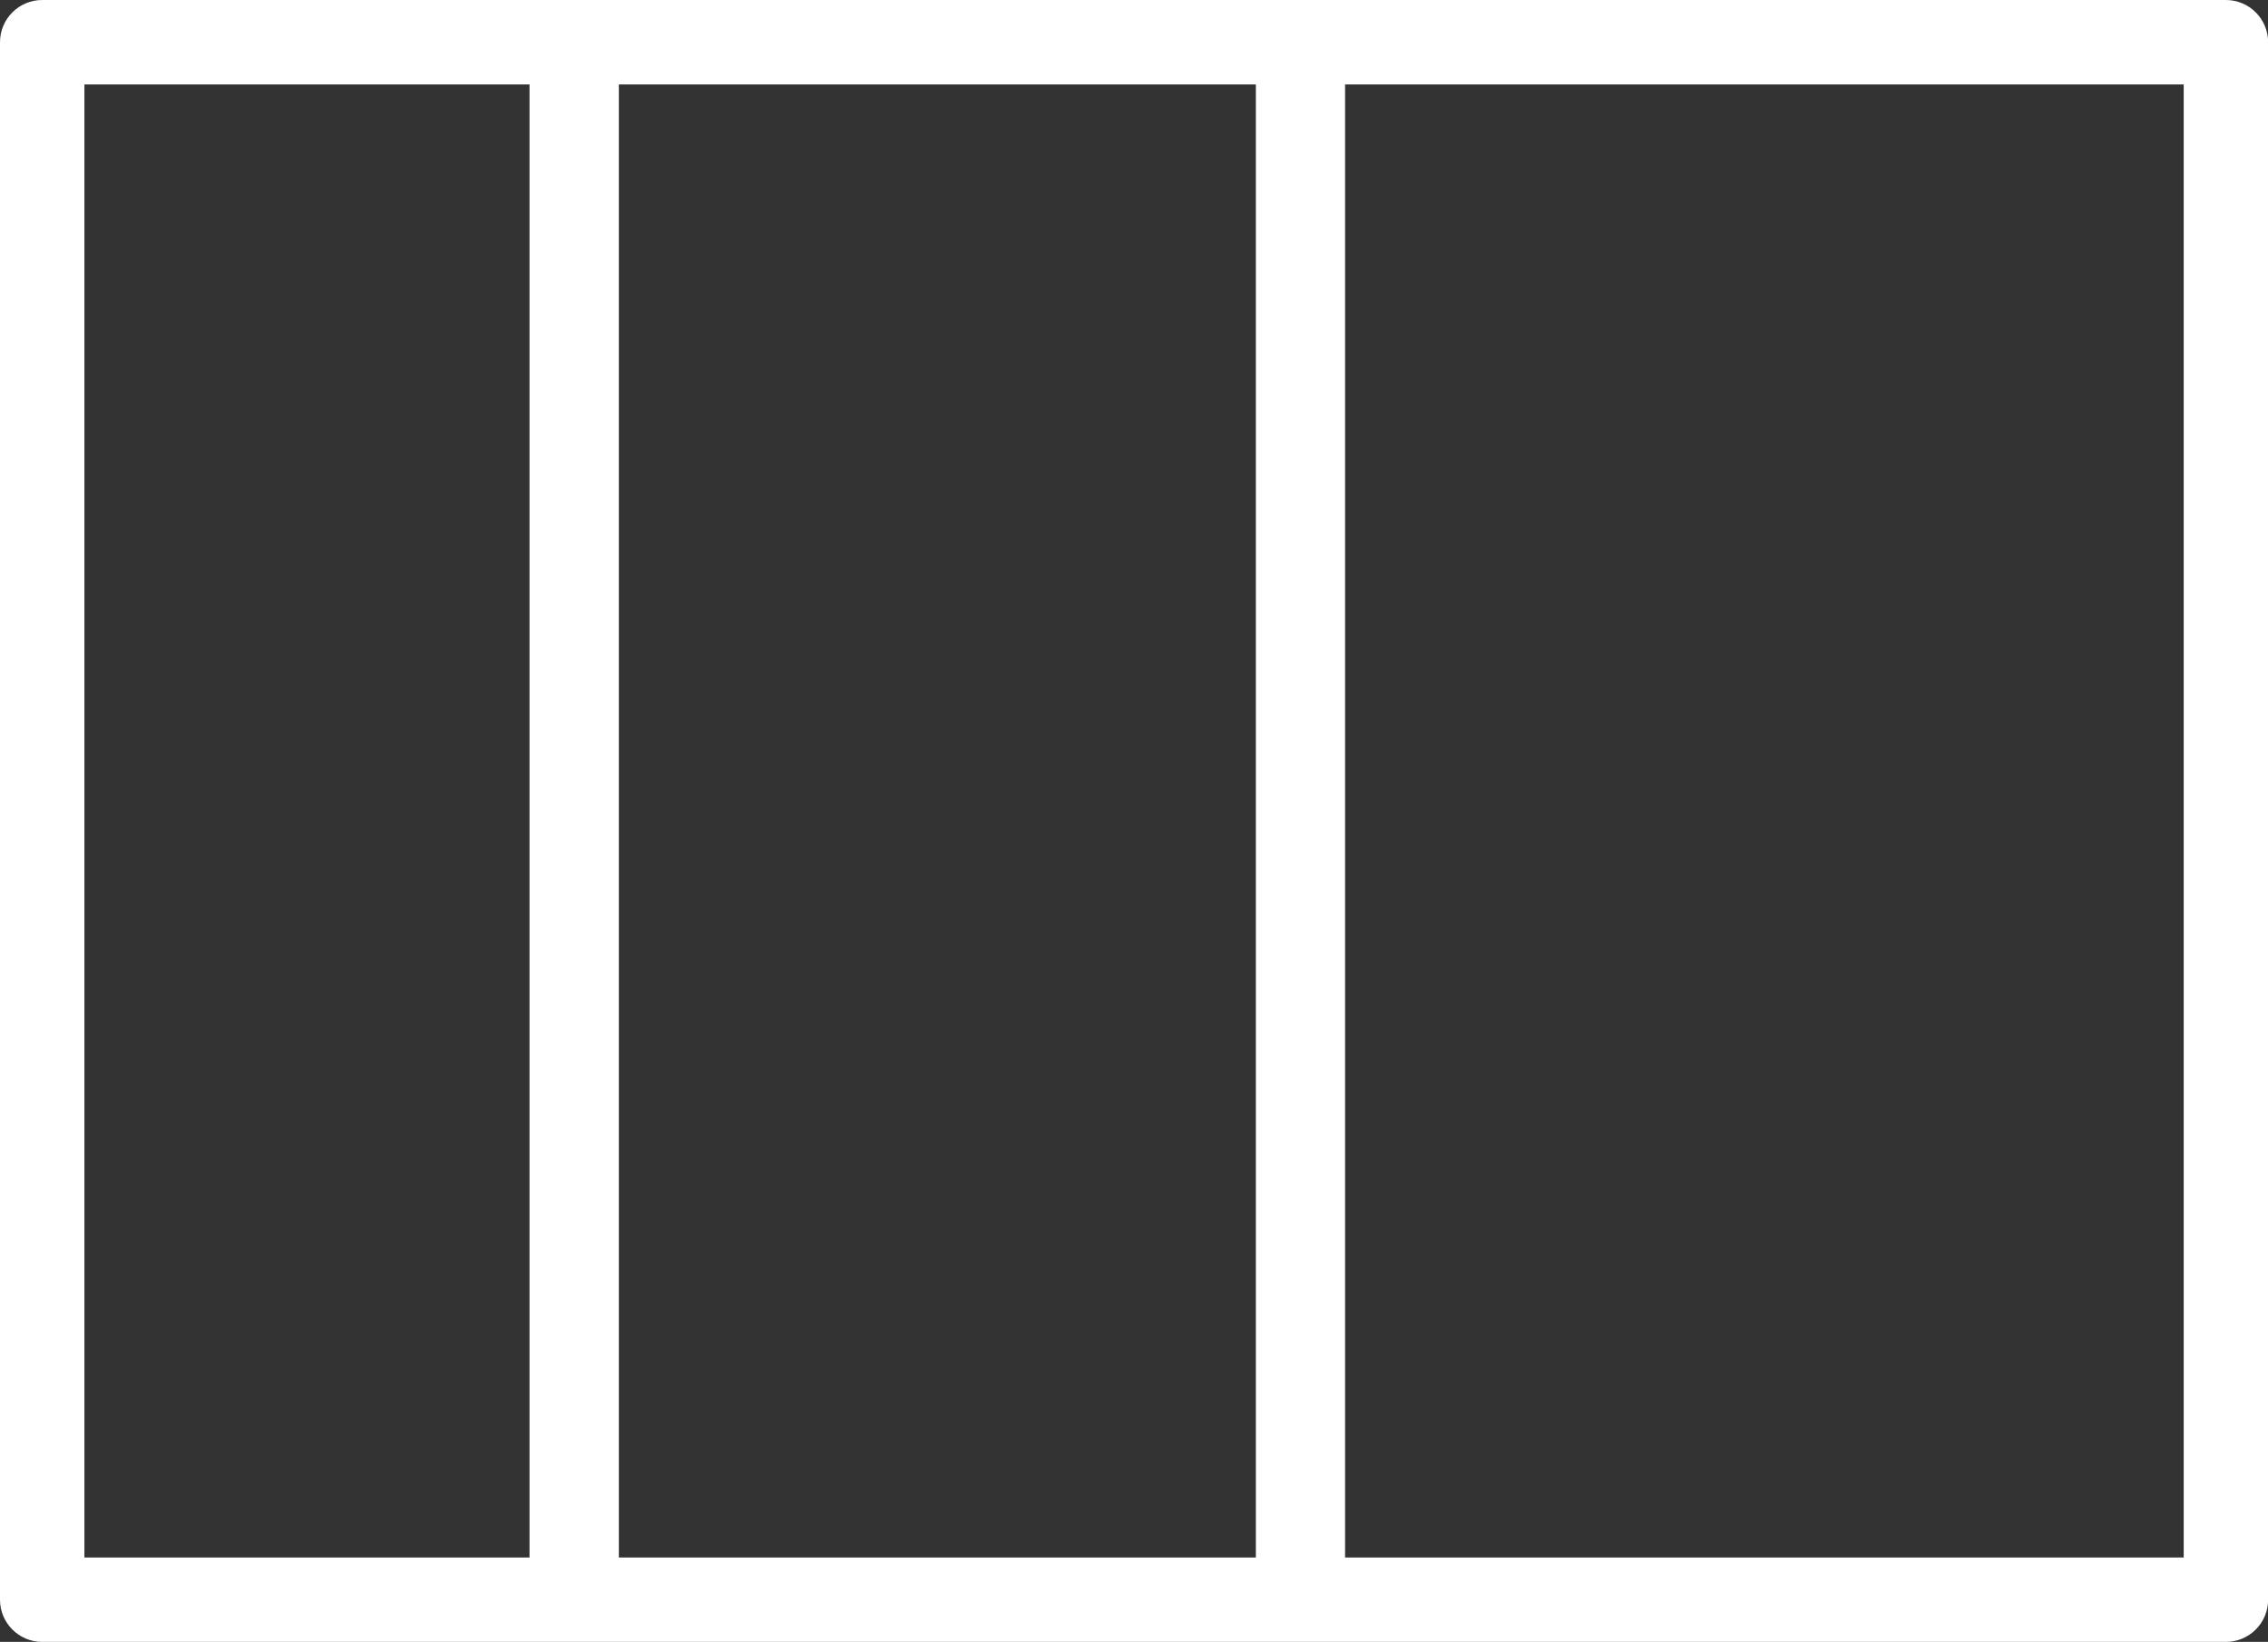
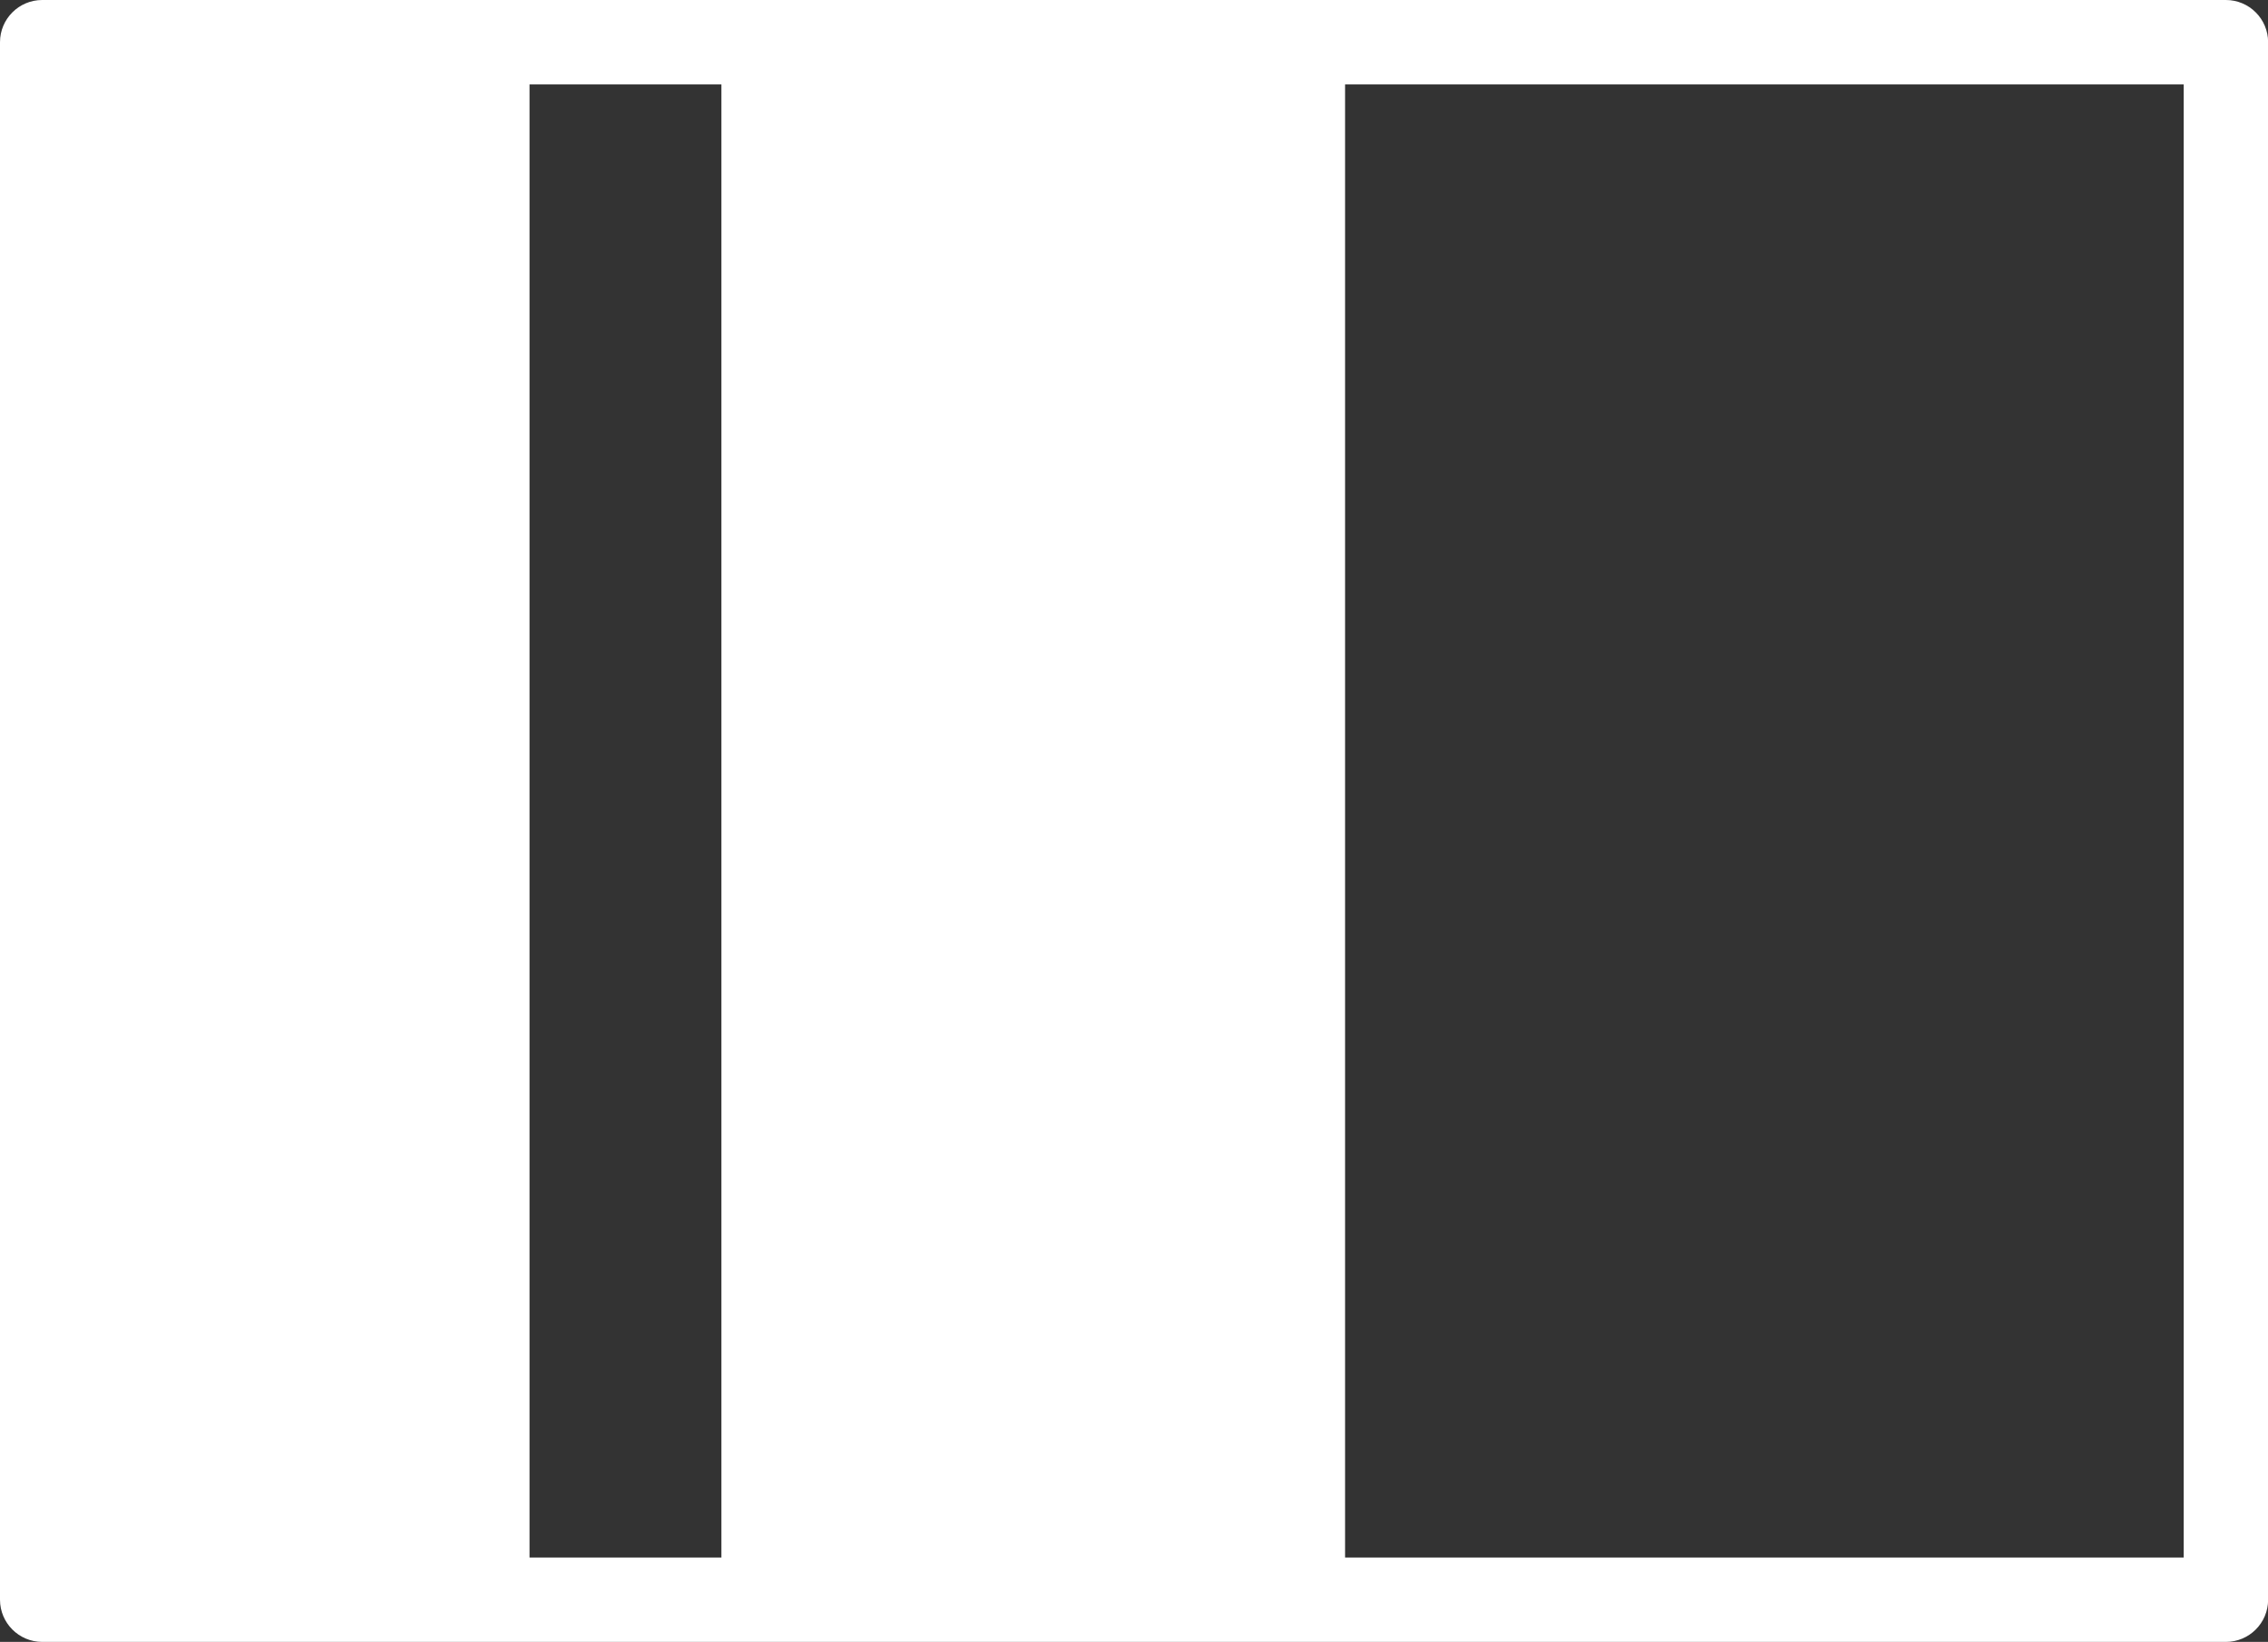
<svg xmlns="http://www.w3.org/2000/svg" id="_レイヤー_2" data-name="レイヤー_2" viewBox="0 0 20.743 15.017">
  <rect x="0" y="0" width="20.743" height="15.017" fill="#333333" stroke="none" />
  <defs>
    <style>
      .cls-1 {
        fill: #fff;
      }
    </style>
  </defs>
  <g id="_レイヤー_1-2" data-name="レイヤー_1">
-     <path class="cls-1" d="M20.358,0H.386c-.213,0-.386.173-.386.386v14.245c0,.213.173.386.386.386h19.972c.213,0,.386-.173.386-.386V.386c0-.213-.173-.386-.386-.386ZM.772.772h4.071v13.473H.772V.772ZM5.66.772h5.826v13.473h-5.826V.772ZM19.972,14.245h-7.67V.772h7.67v13.473Z" />
+     <path class="cls-1" d="M20.358,0H.386c-.213,0-.386.173-.386.386v14.245c0,.213.173.386.386.386h19.972c.213,0,.386-.173.386-.386V.386c0-.213-.173-.386-.386-.386ZM.772.772h4.071v13.473H.772V.772Zh5.826v13.473h-5.826V.772ZM19.972,14.245h-7.67V.772h7.67v13.473Z" />
  </g>
</svg>